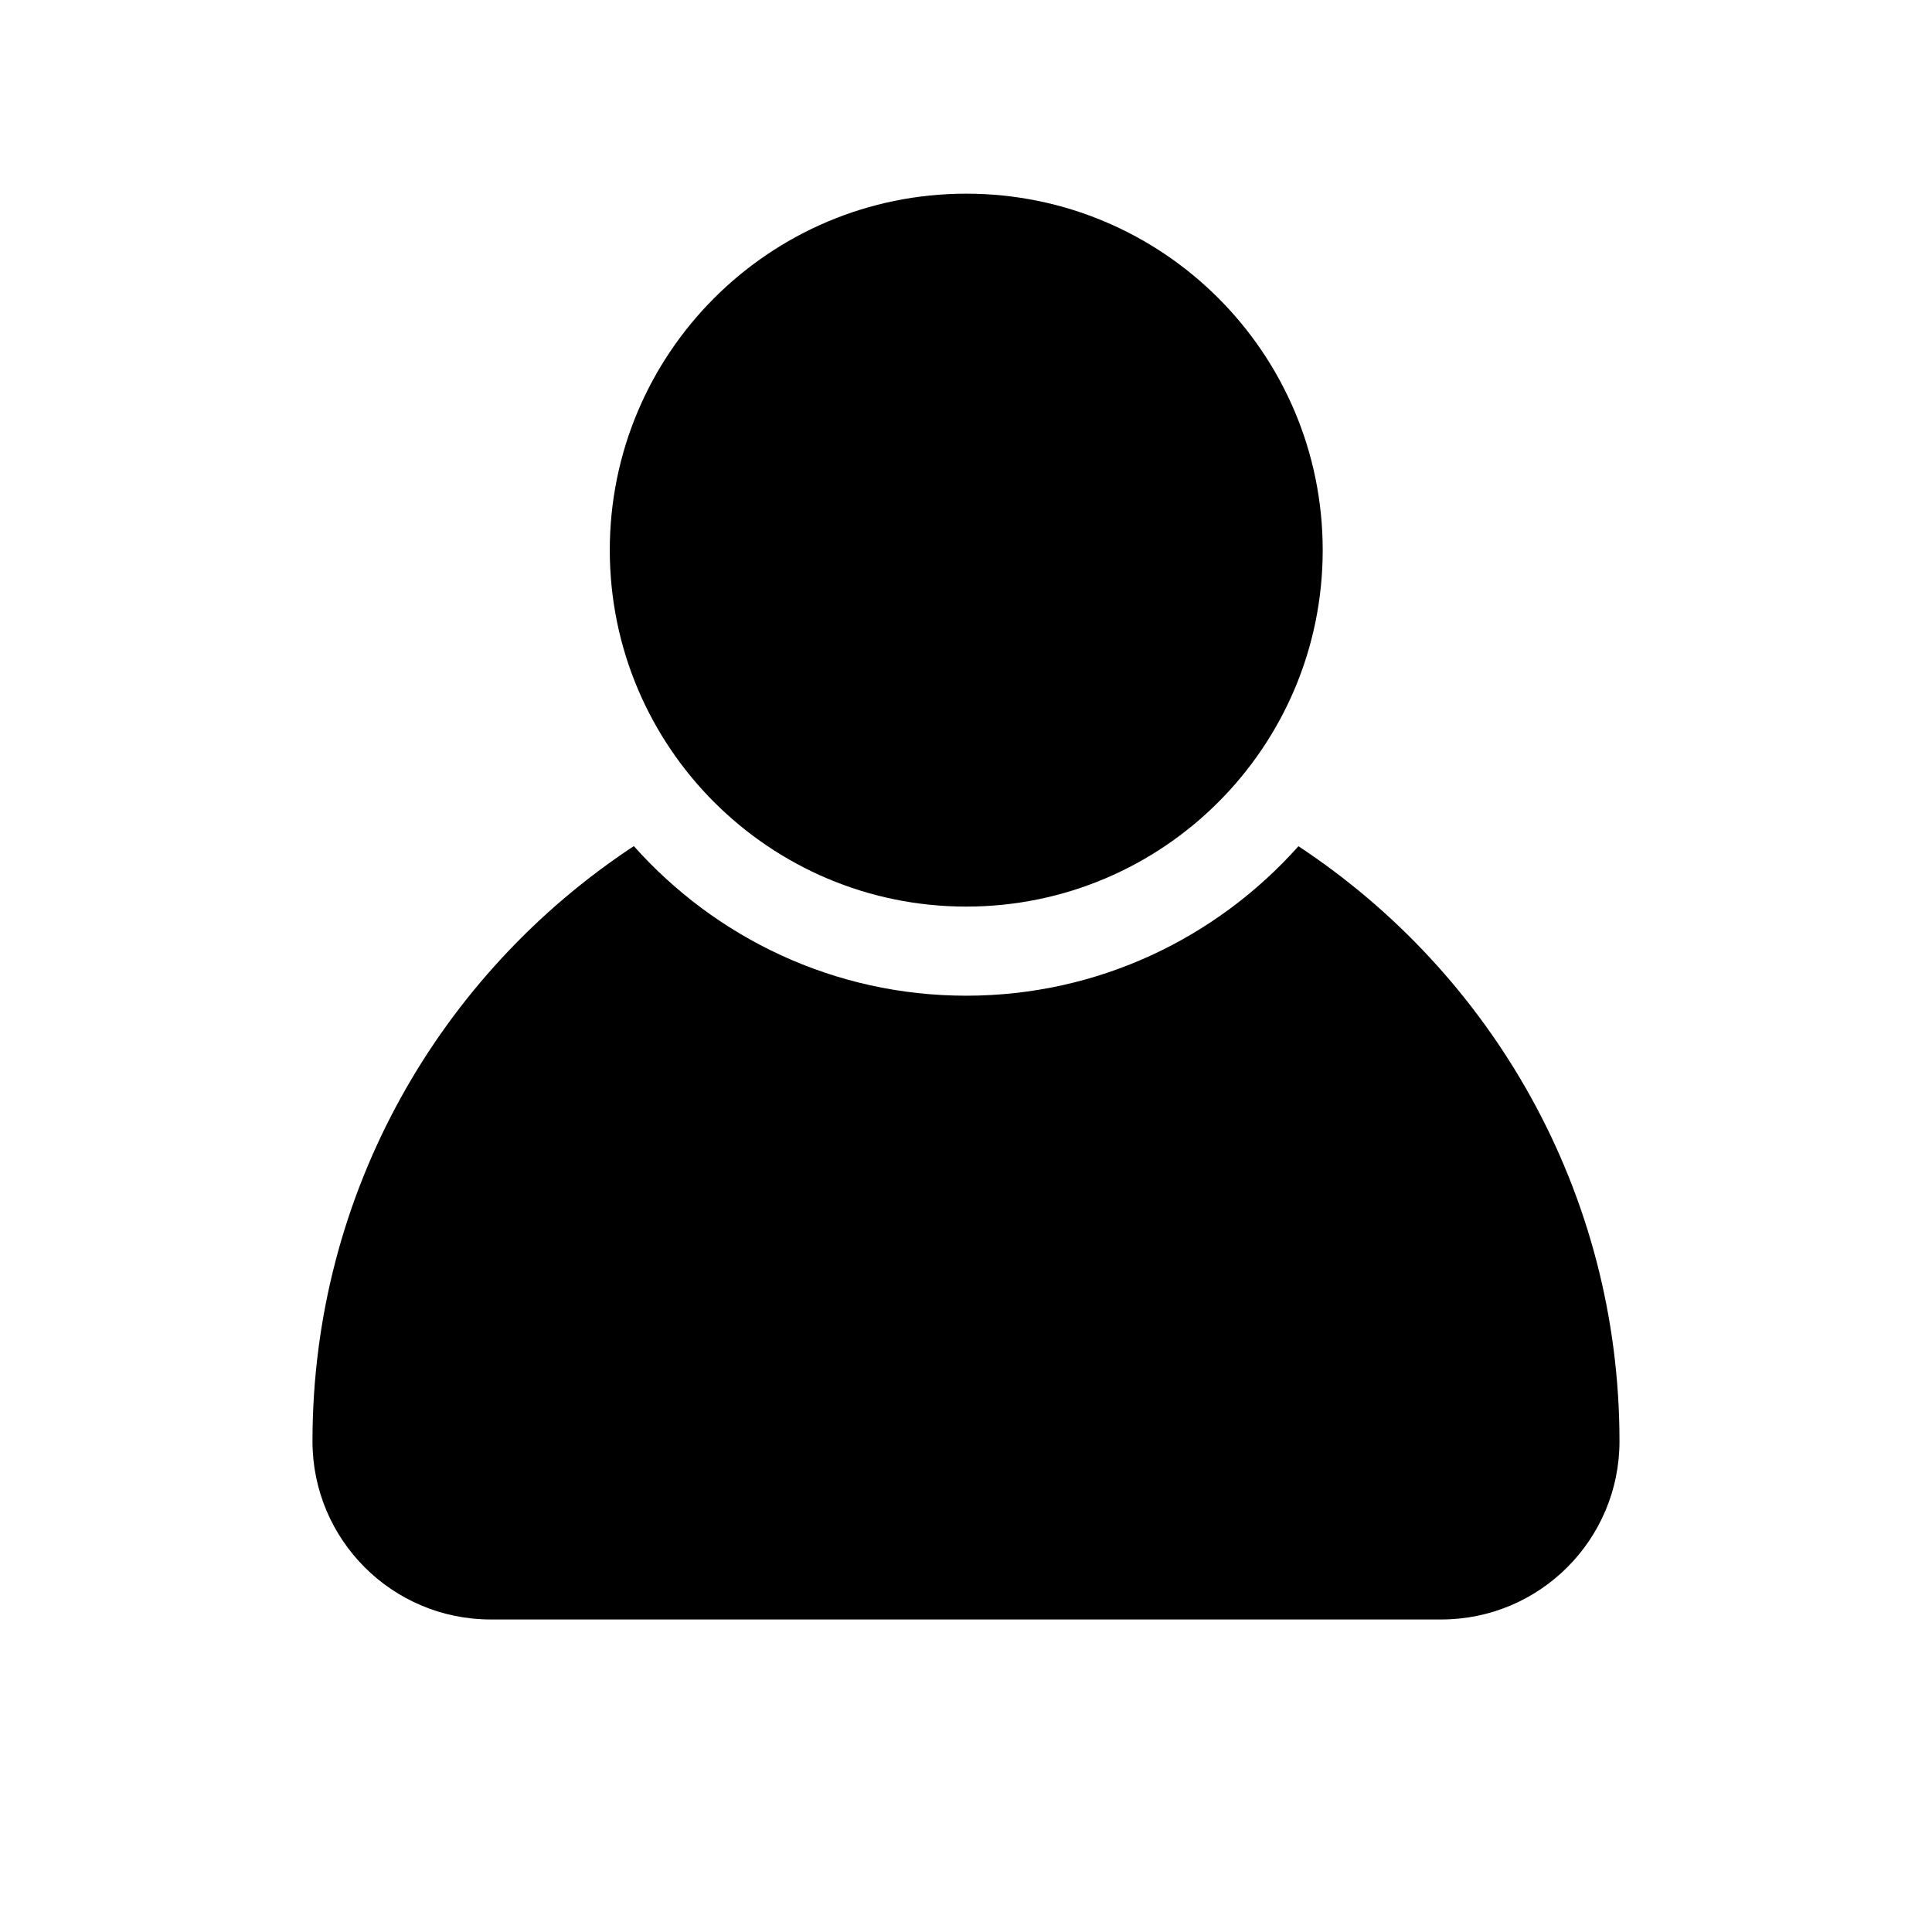
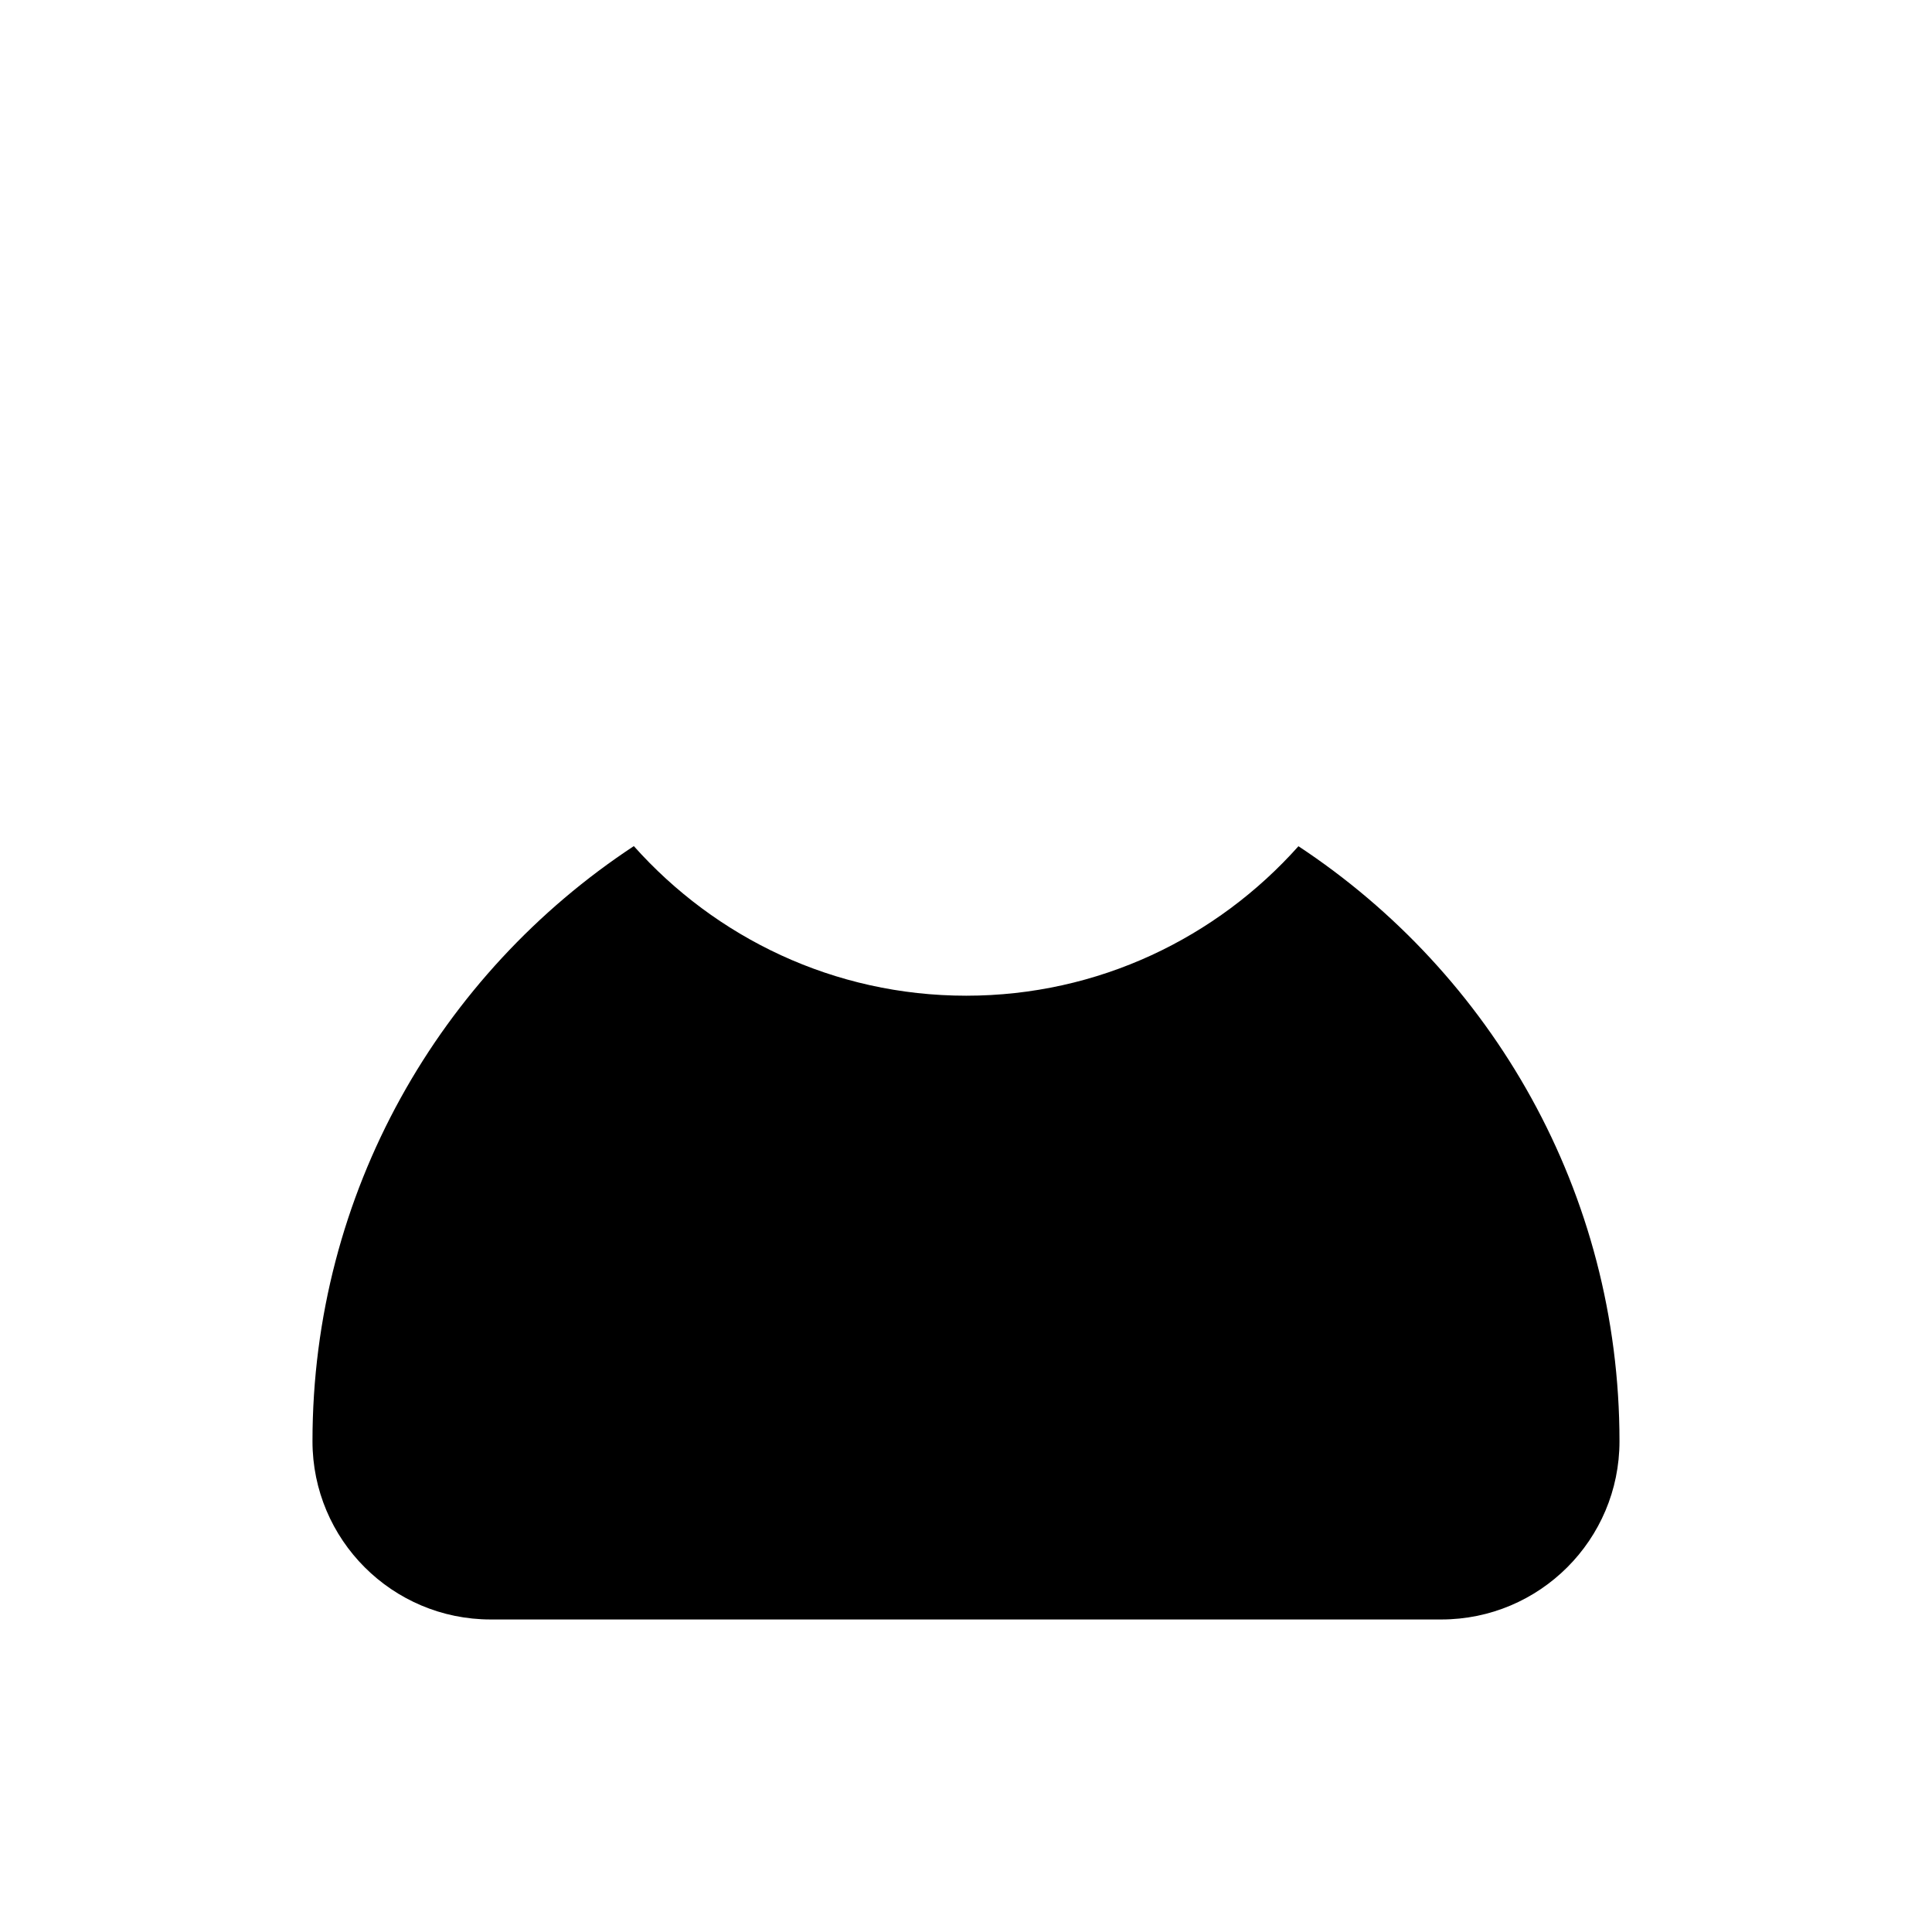
<svg xmlns="http://www.w3.org/2000/svg" fill="#000000" width="800px" height="800px" version="1.1" viewBox="144 144 512 512">
  <g>
-     <path d="m494.53 289.79c0 52.172-42.293 94.465-94.465 94.465s-94.465-42.293-94.465-94.465c0-52.172 42.293-94.465 94.465-94.465s94.465 42.293 94.465 94.465" />
    <path d="m488.1 368.26c-21.617 24.246-53.012 39.613-88.039 39.613-35.062 0-66.457-15.383-88.09-39.645-51.262 33.77-85.16 91.742-85.16 157.72 0 26.086 21.145 47.23 47.23 47.23h251.91c26.086 0 47.23-21.145 47.23-47.23 0.004-65.949-33.848-123.9-85.078-157.69z" />
  </g>
</svg>